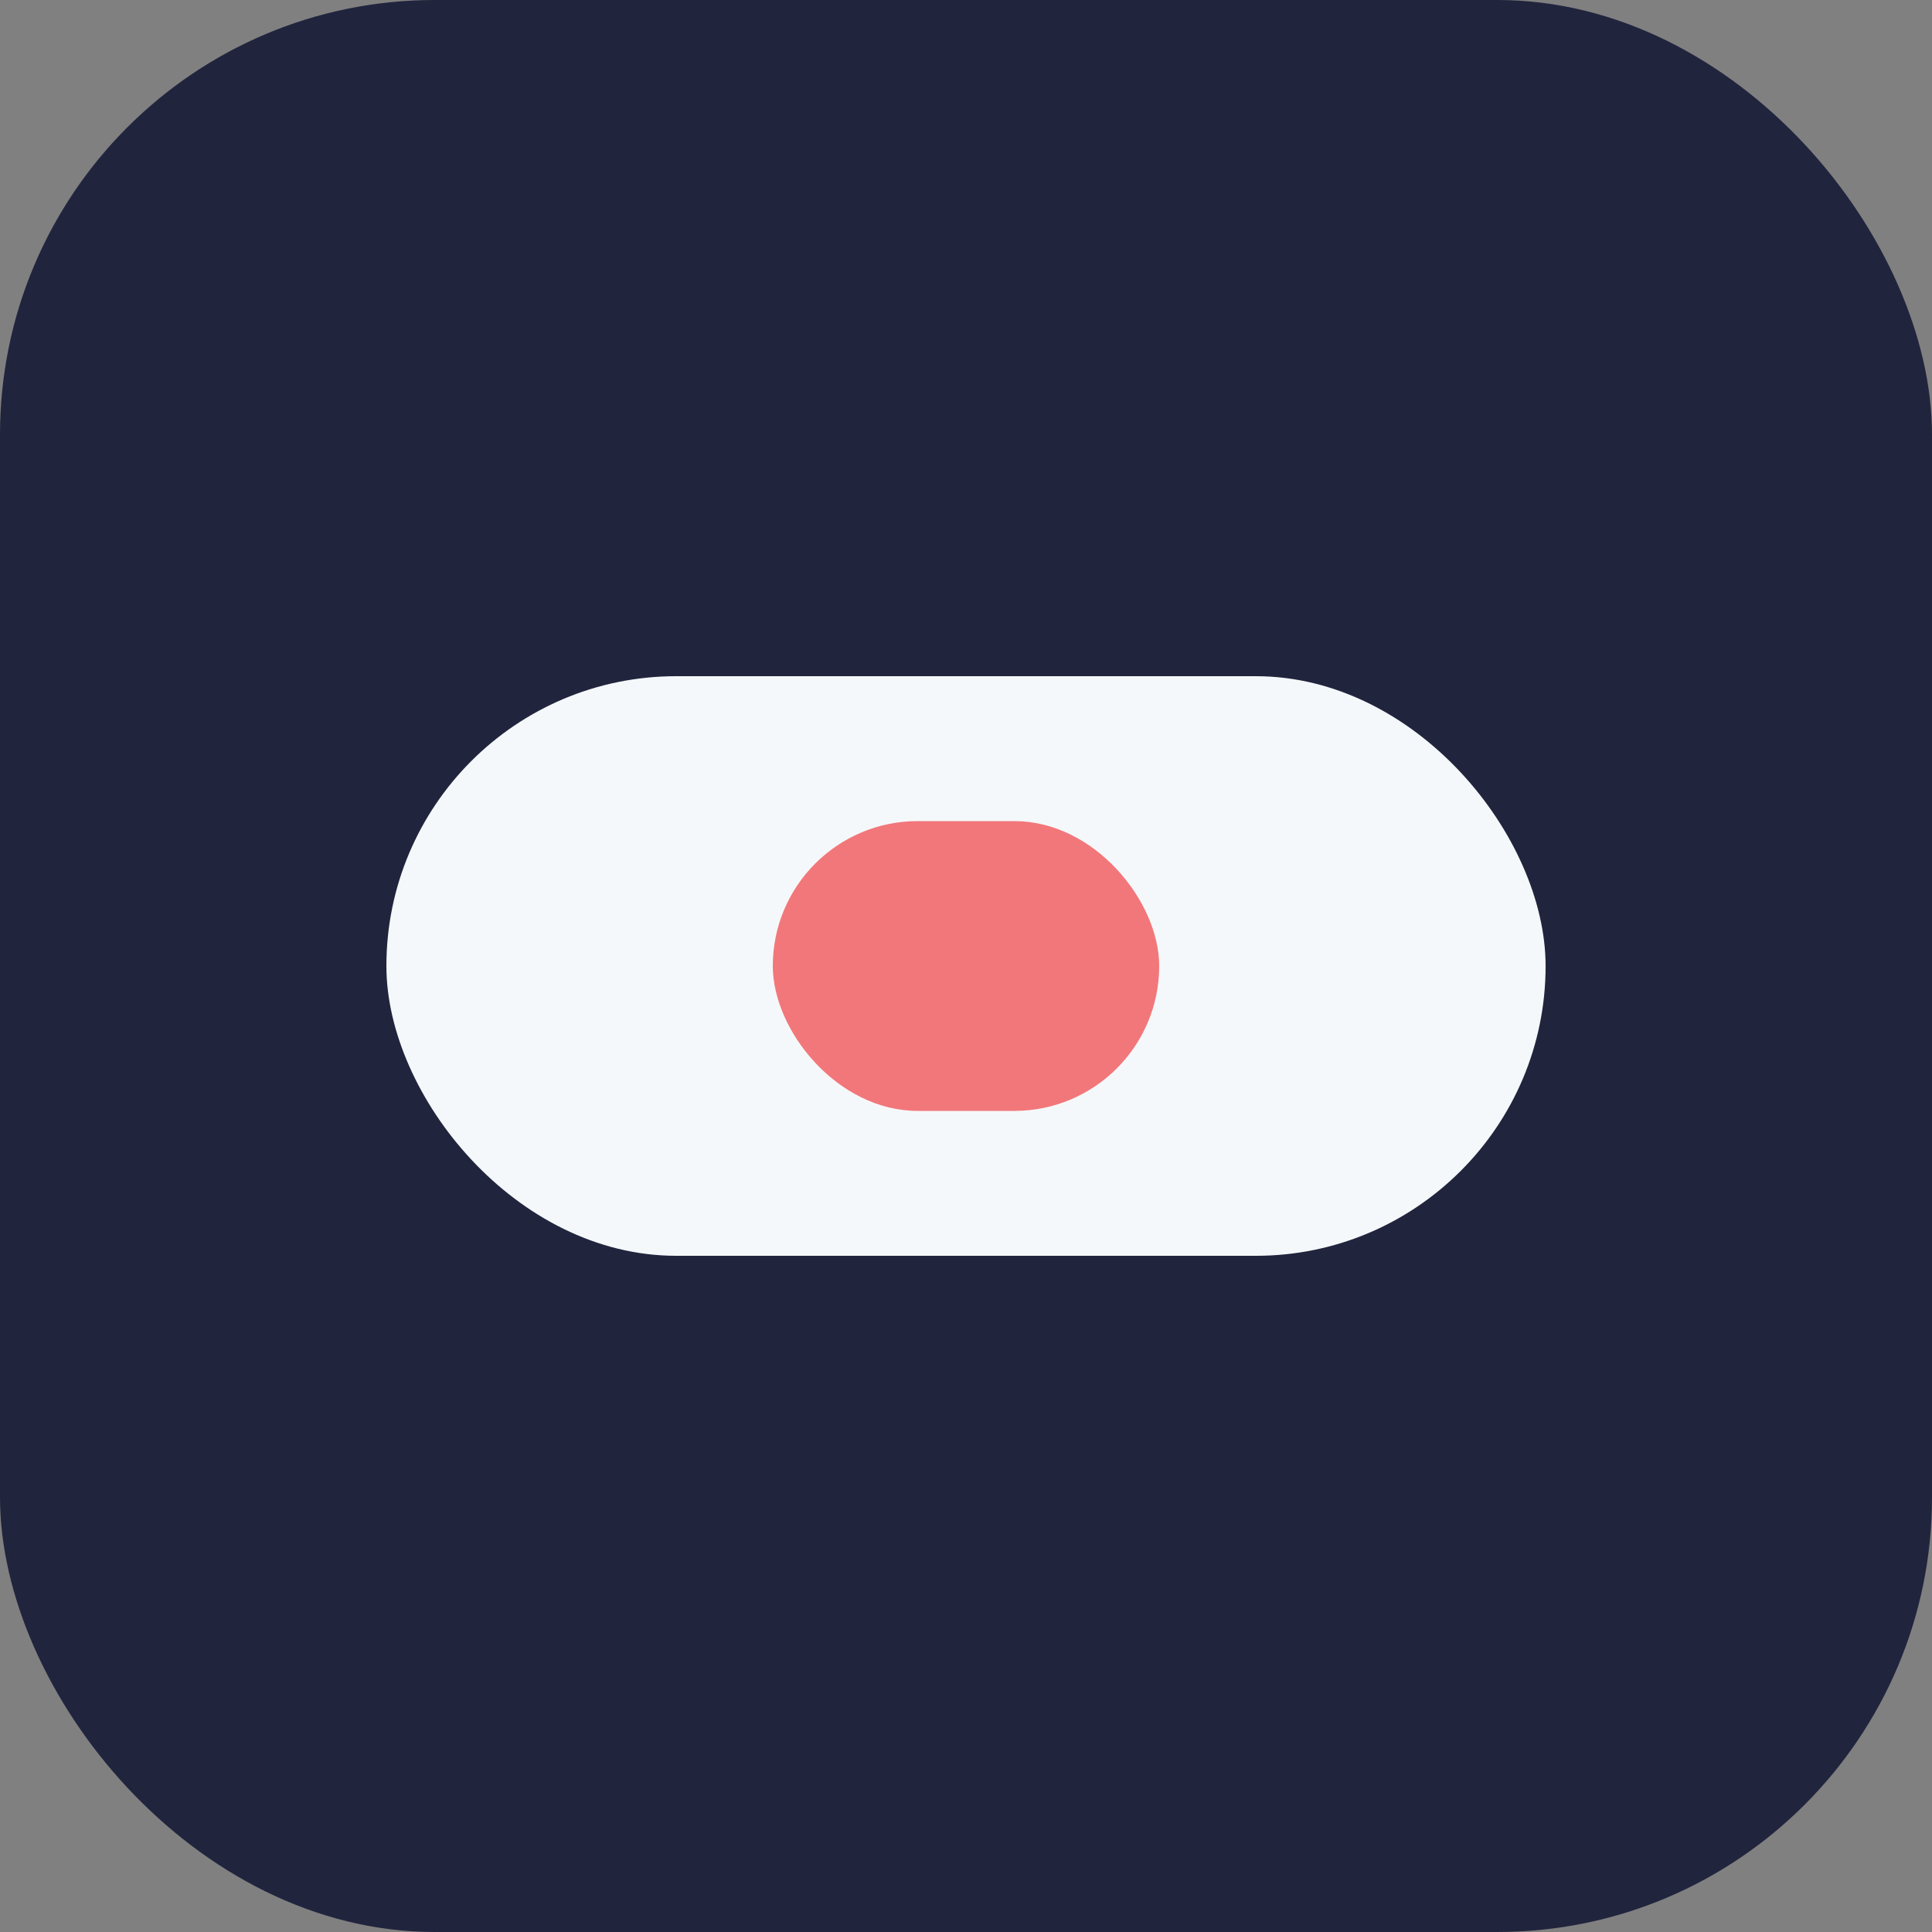
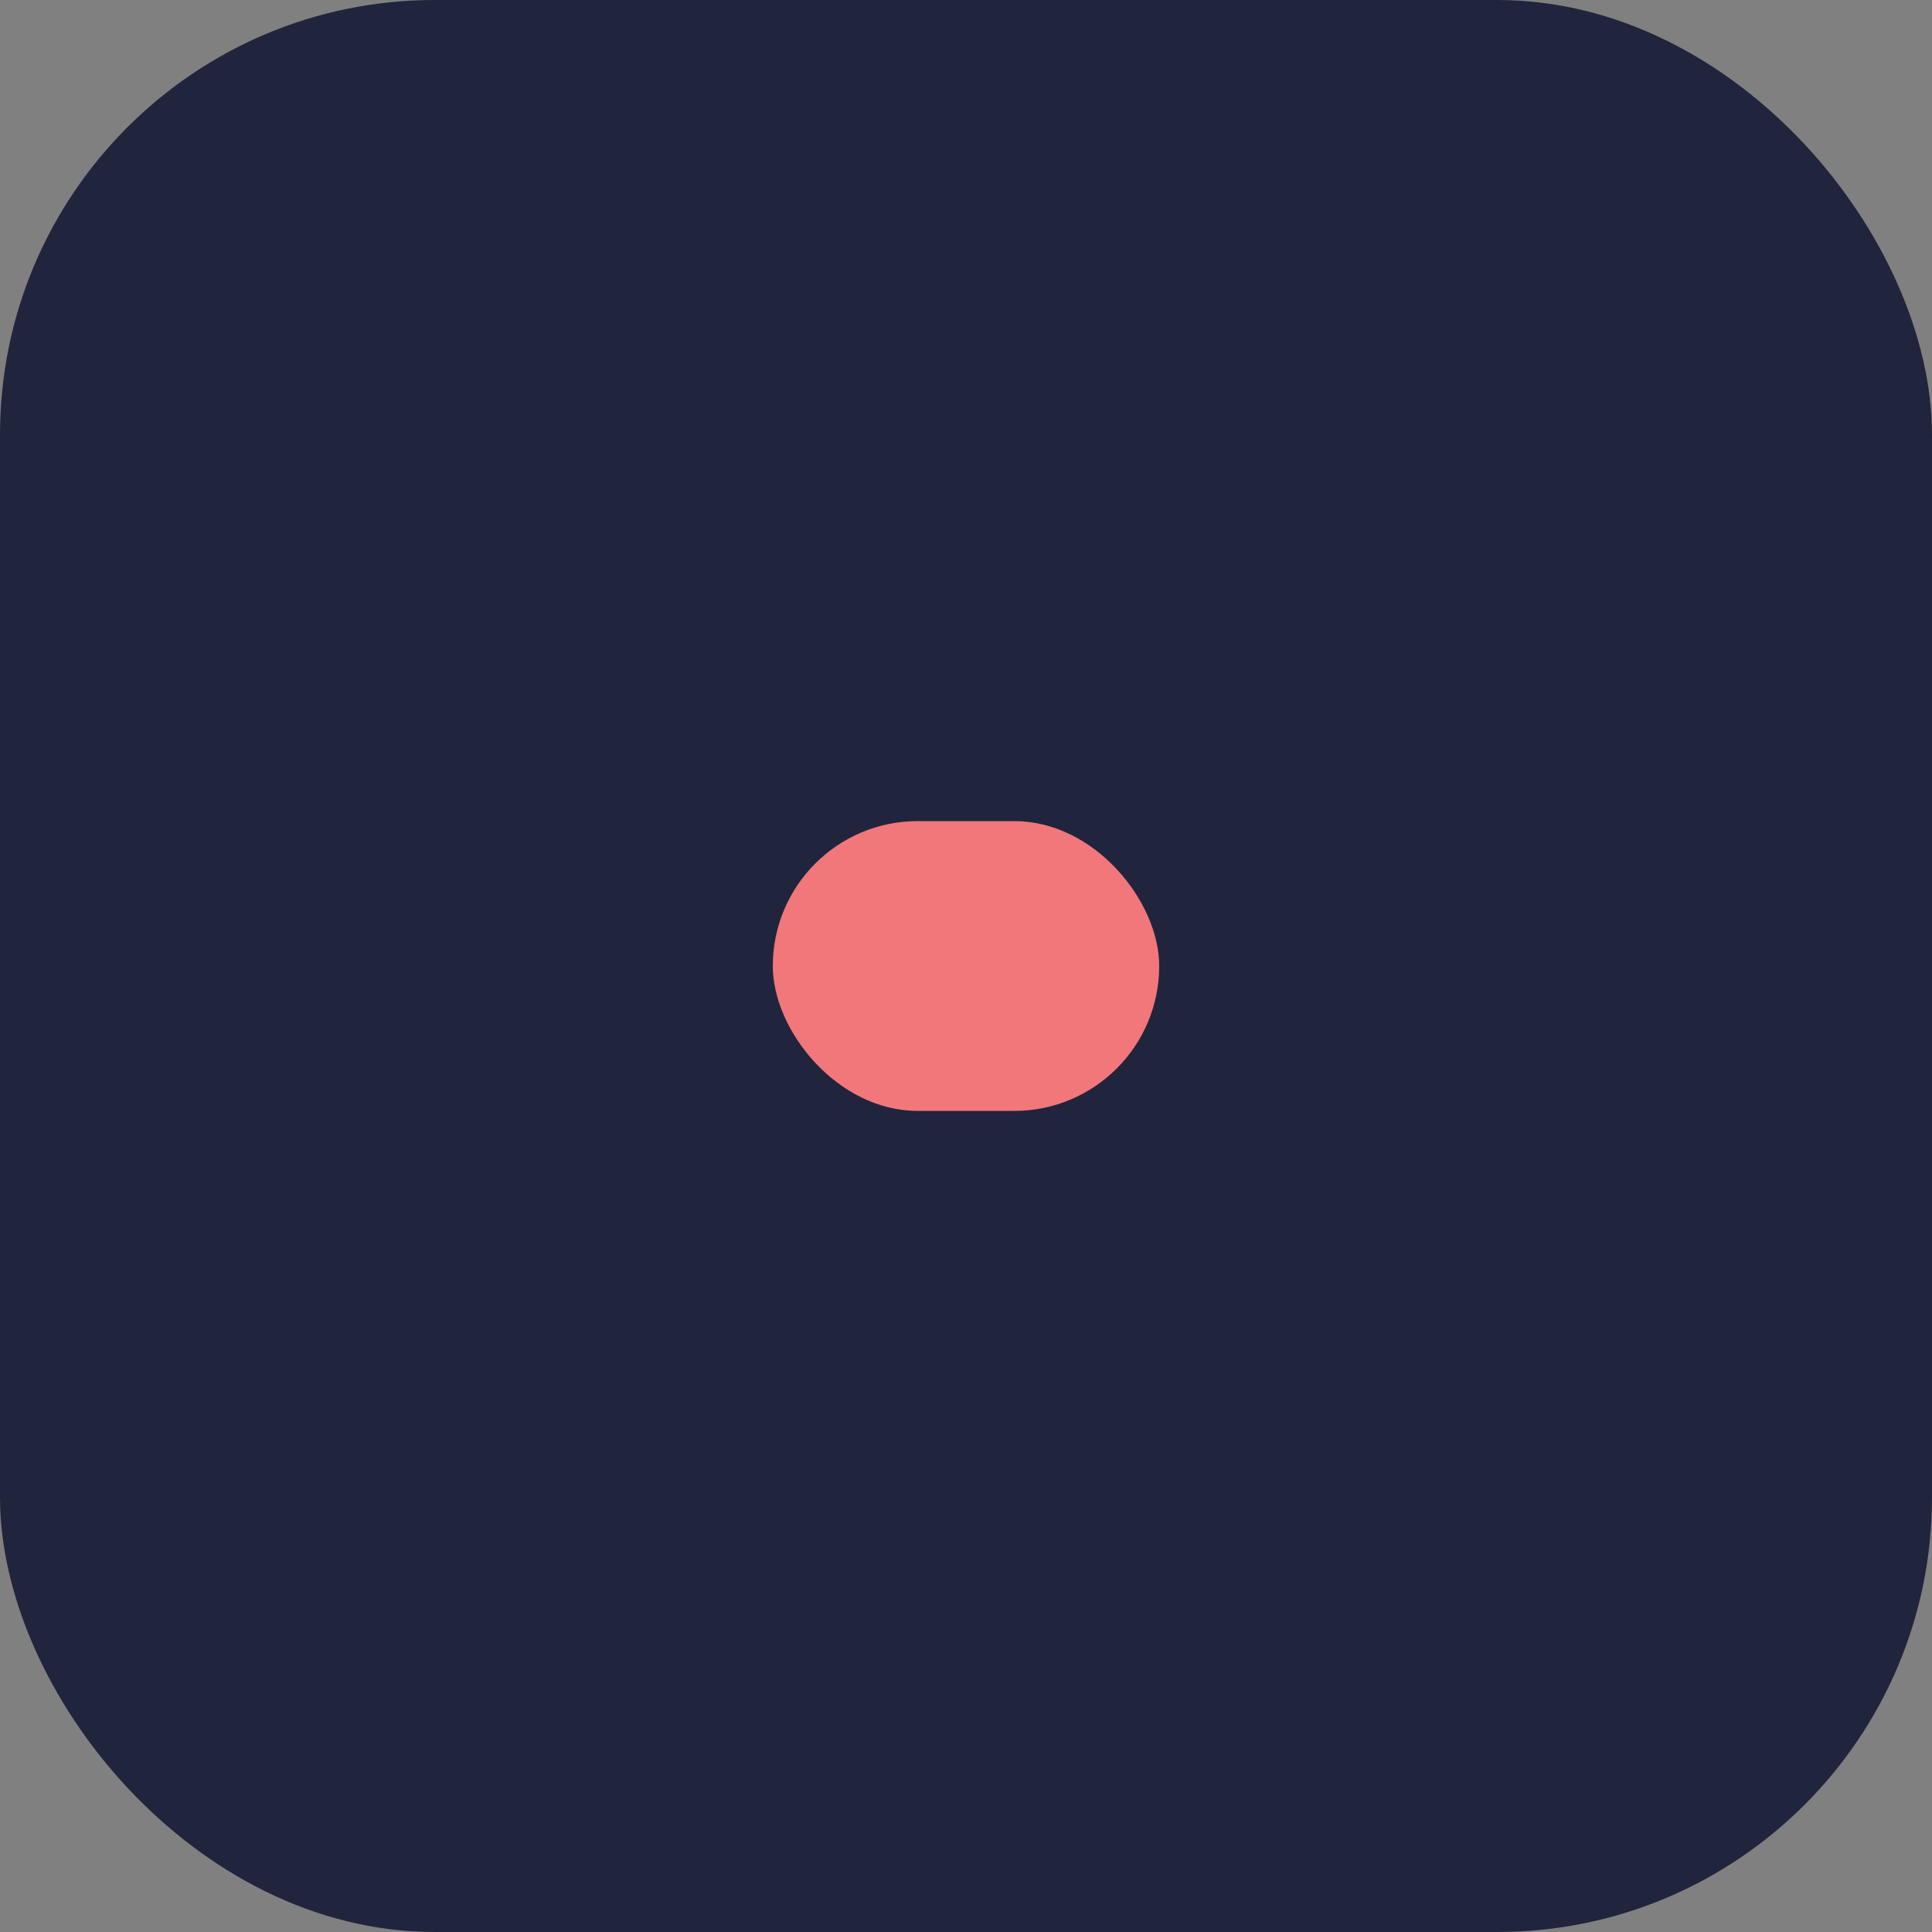
<svg xmlns="http://www.w3.org/2000/svg" width="40" height="40" viewBox="0 0 40 40">
  <rect x="0" y="0" width="40" height="40" fill="#808080" stroke="none" />
  <rect width="40" height="40" rx="9" fill="#21243D" />
-   <rect x="8" y="14" width="24" height="12" rx="6" fill="#F5F8FA" />
  <rect x="16" y="17" width="8" height="6" rx="3" fill="#F2777A" />
</svg>